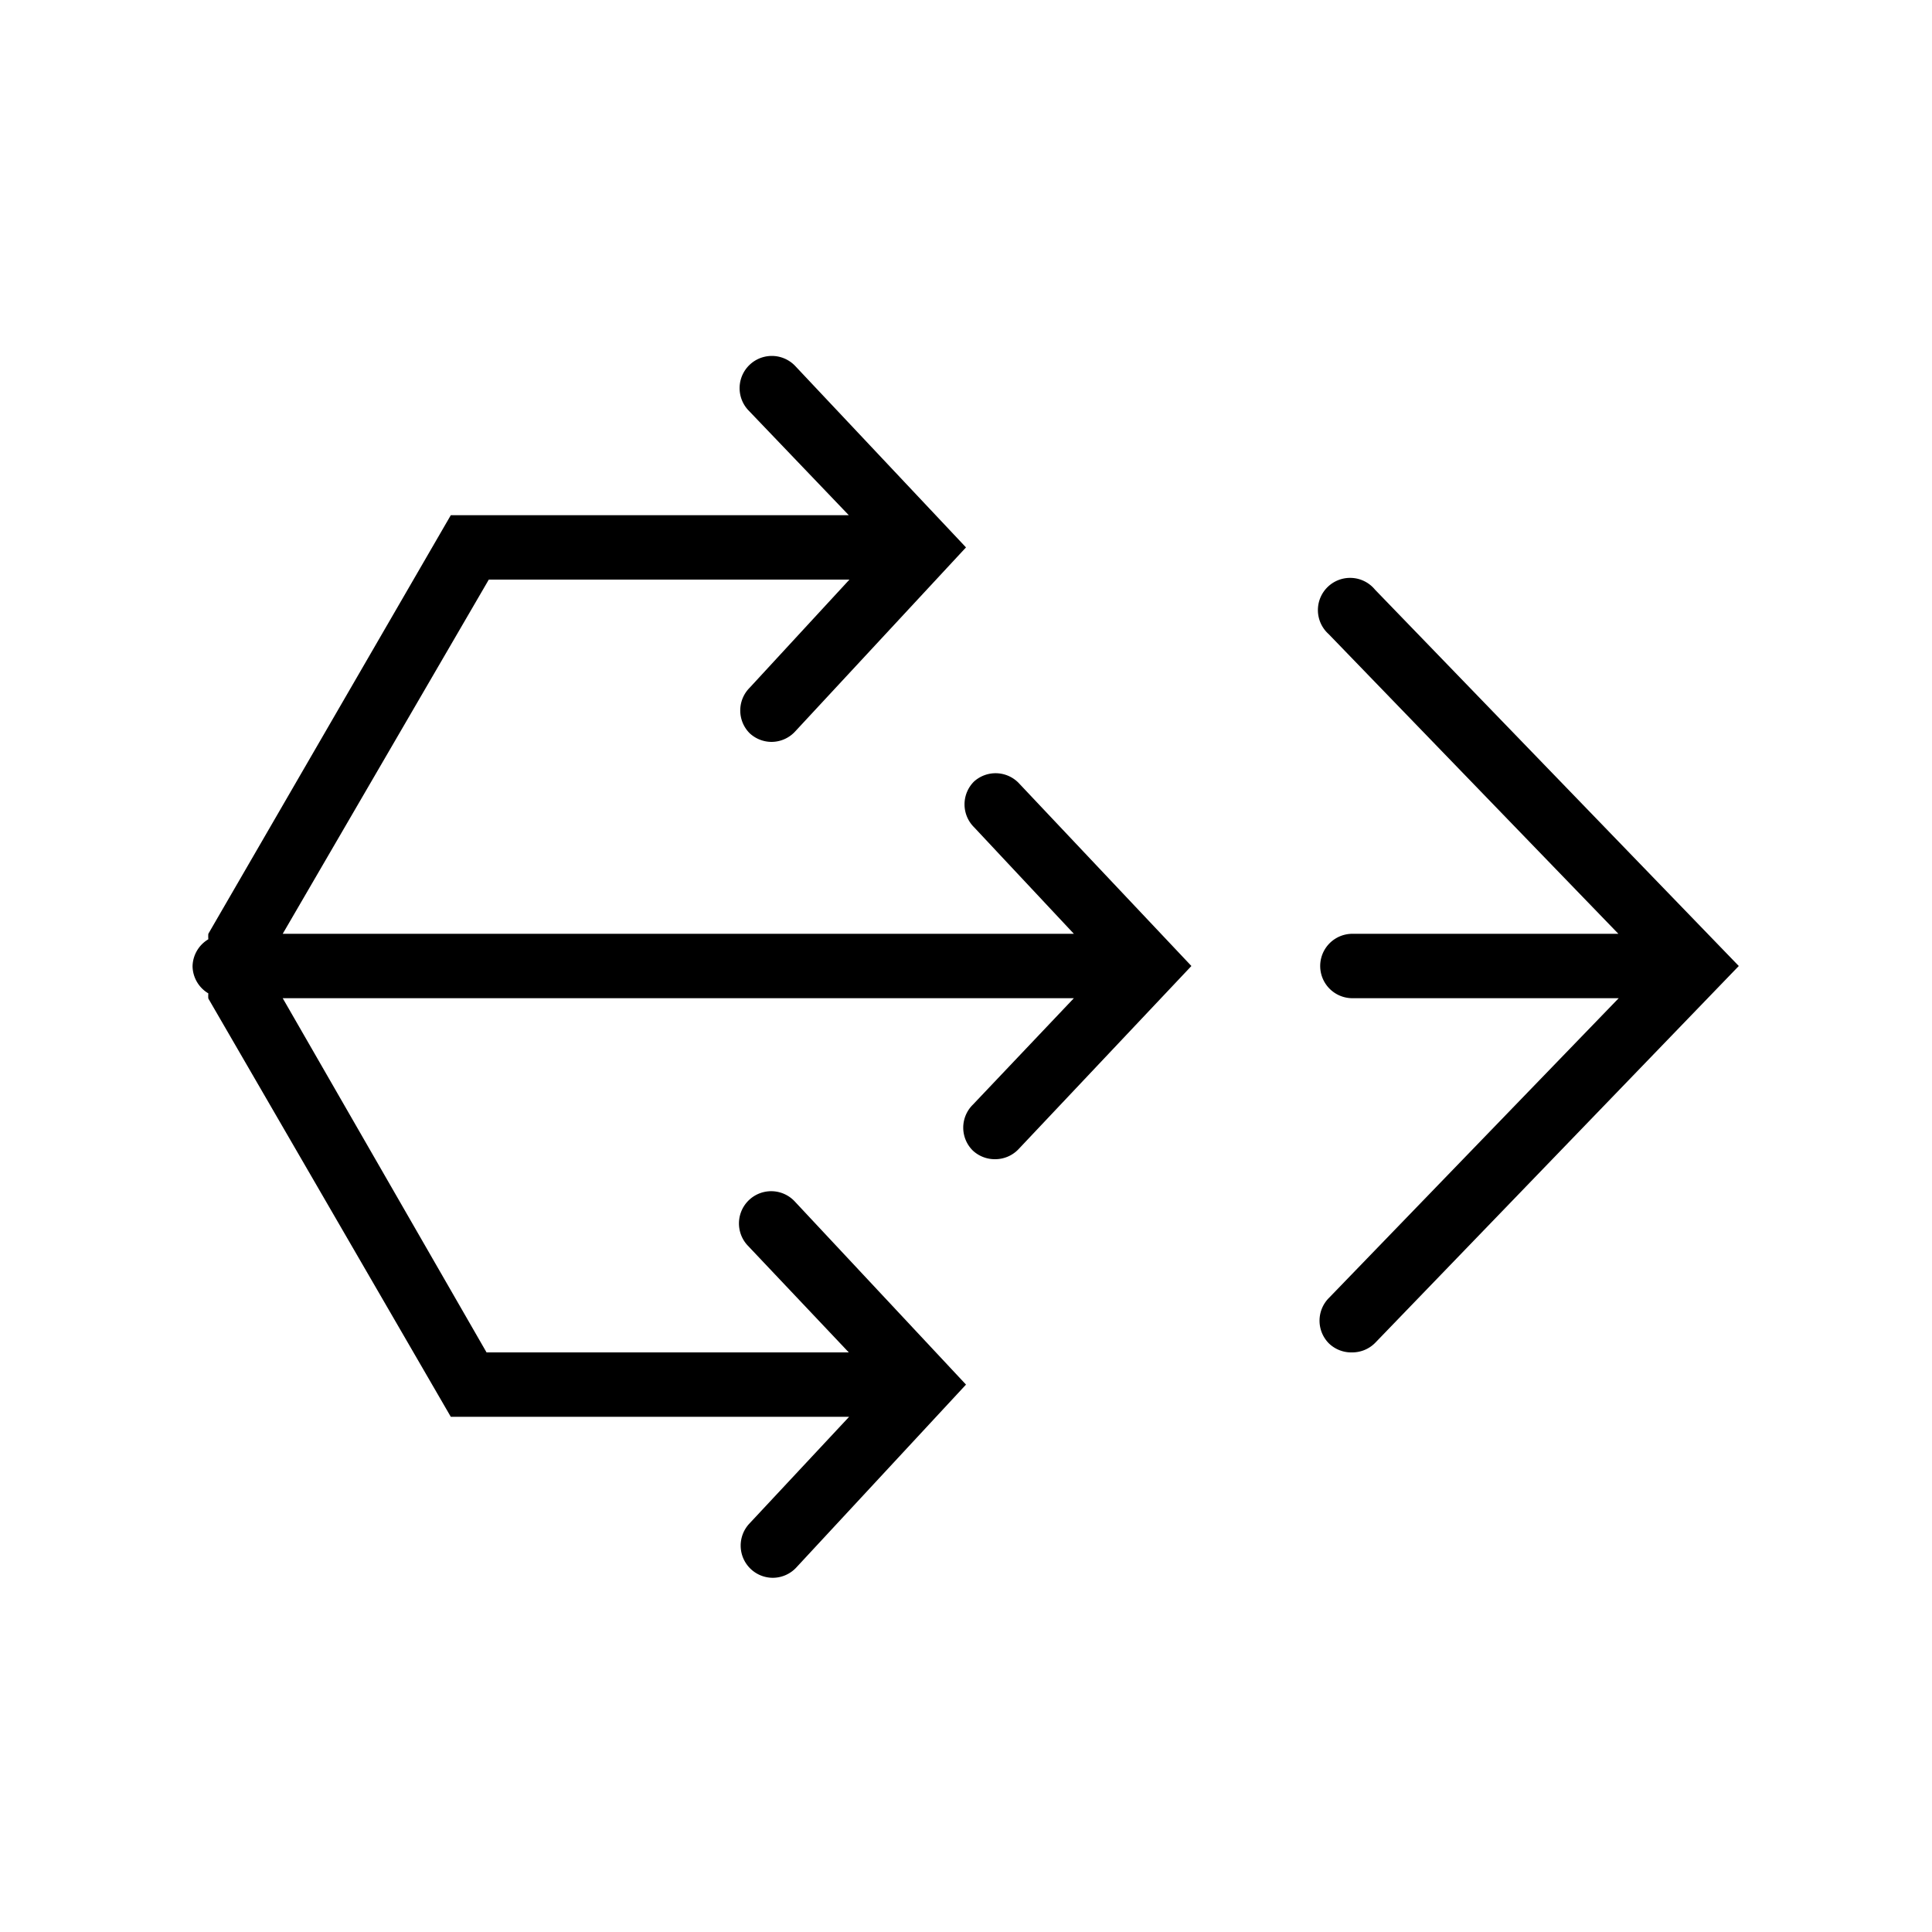
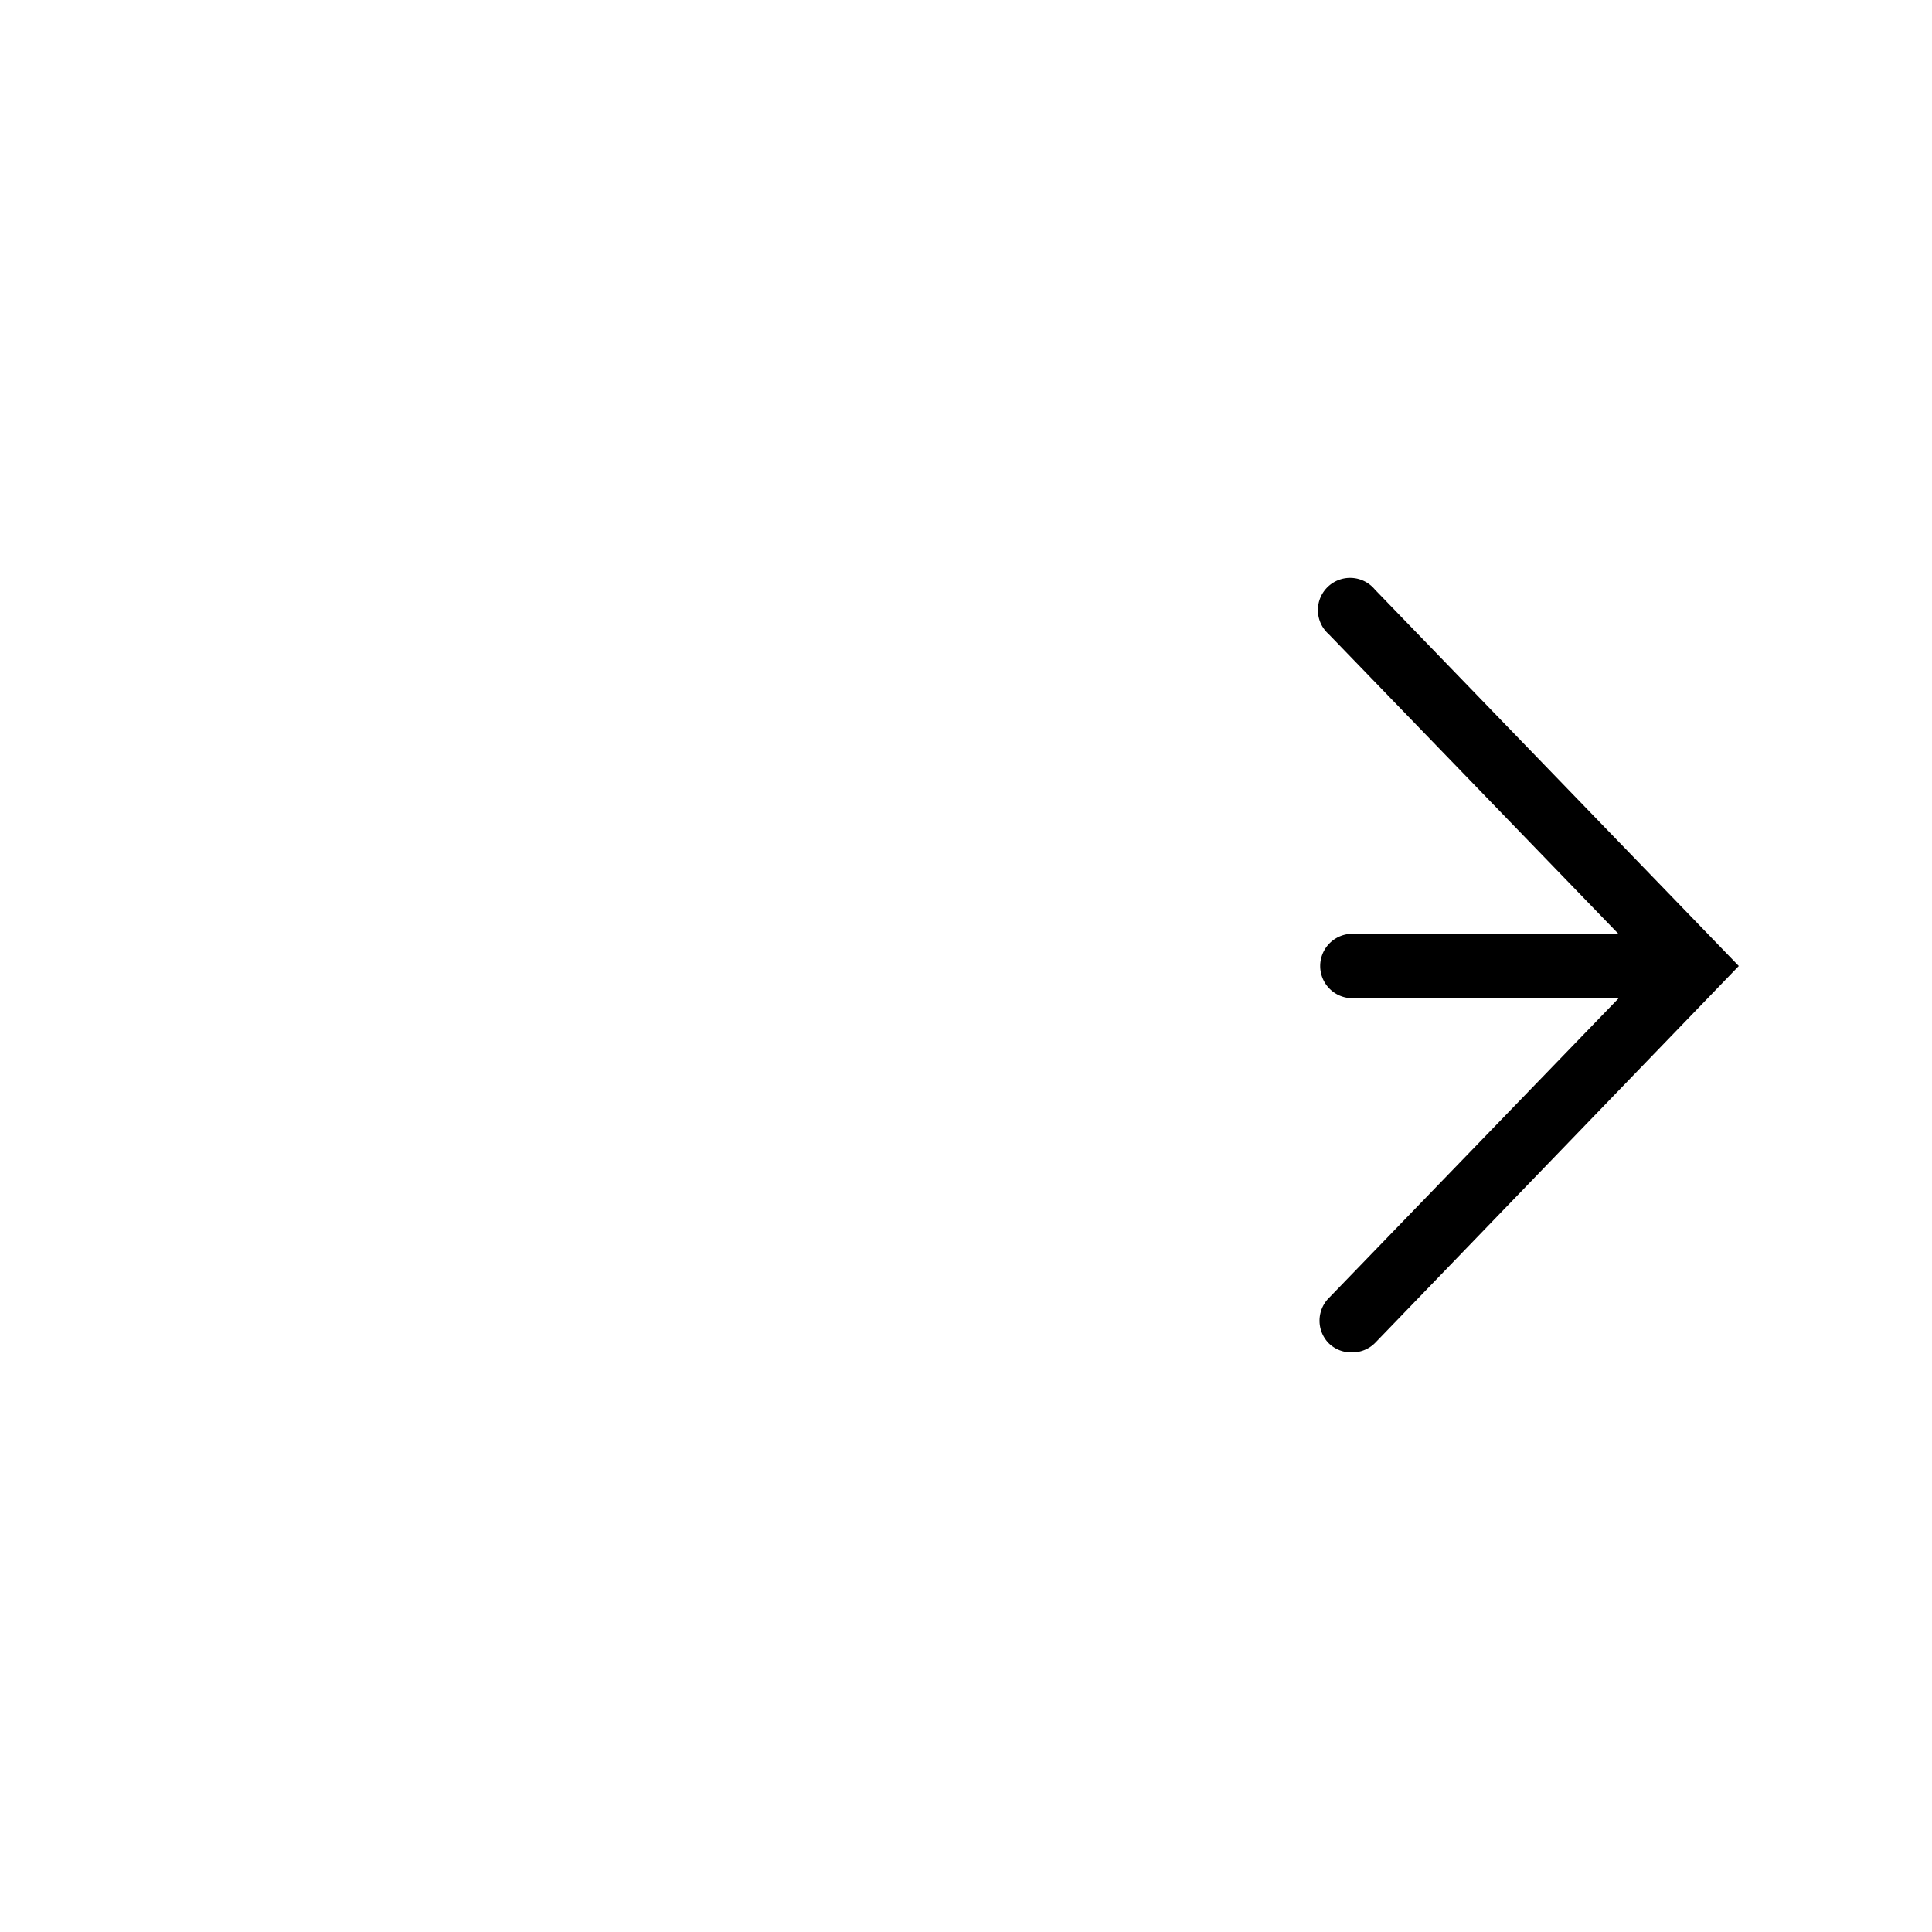
<svg xmlns="http://www.w3.org/2000/svg" id="Layer_1" data-name="Layer 1" viewBox="0 0 60 60">
  <title>WAN accelerator_60px</title>
-   <path d="M30.25,24.27a1,1,0,0,0,0,1.42L33.35,29H8.78l6.4-11h11.2l-3.1,3.36a1,1,0,0,0,0,1.41,1,1,0,0,0,.68.27,1,1,0,0,0,.74-.33L30,17l-5.3-5.63a1,1,0,0,0-1.46,1.37L26.36,16H14L6.47,29a1.09,1.09,0,0,0,0,.17,1,1,0,0,0-.49.84,1,1,0,0,0,.49.84,1,1,0,0,0,0,.16L14,44H26.37l-3.11,3.33A1,1,0,0,0,24,49a1,1,0,0,0,.73-.32L30,43l-5.32-5.69a1,1,0,0,0-1.46,1.37L26.36,42H15.11L8.78,31H33.35l-3.14,3.31a1,1,0,0,0,0,1.42,1,1,0,0,0,.69.27,1,1,0,0,0,.73-.31L37,30l-5.37-5.69A1,1,0,0,0,30.25,24.27Z" />
  <path d="M42.7,18.31a1,1,0,1,0-1.44,1.38l9,9.31H42a1,1,0,1,0,0,2h8.27l-9,9.31a1,1,0,0,0,0,1.41A1,1,0,0,0,42,42a1,1,0,0,0,.72-.31L54,30Z" />
</svg>